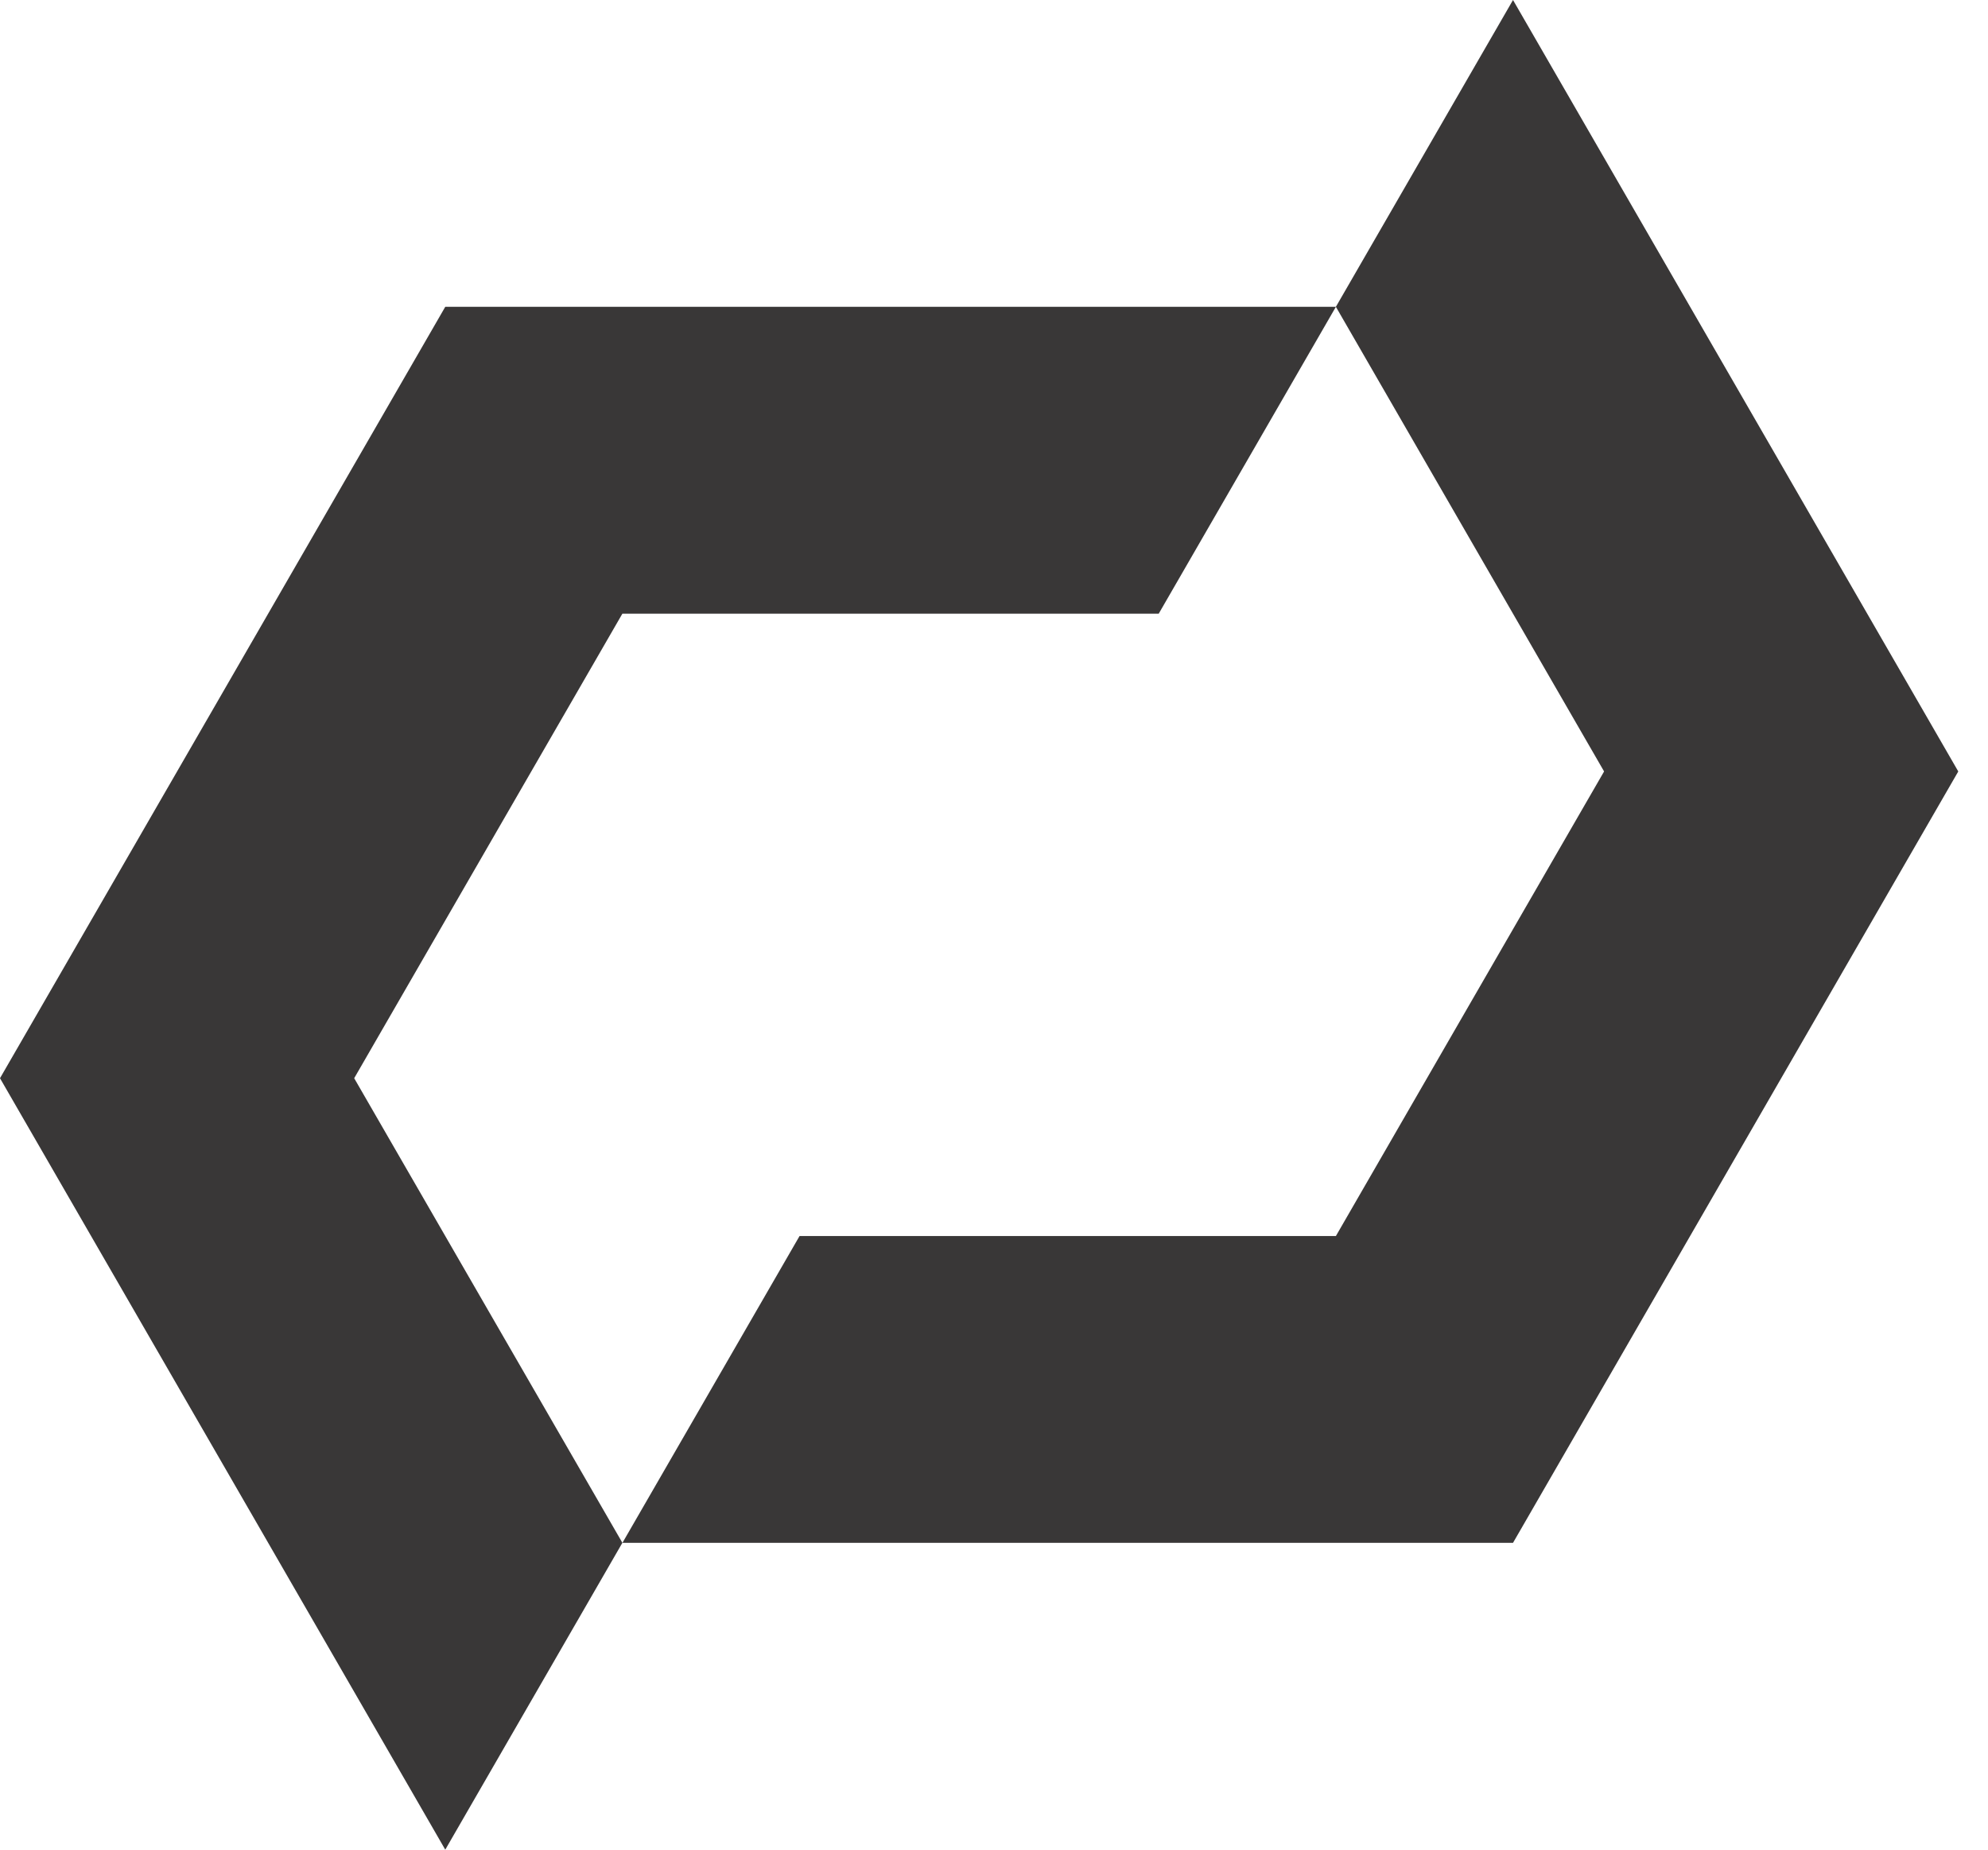
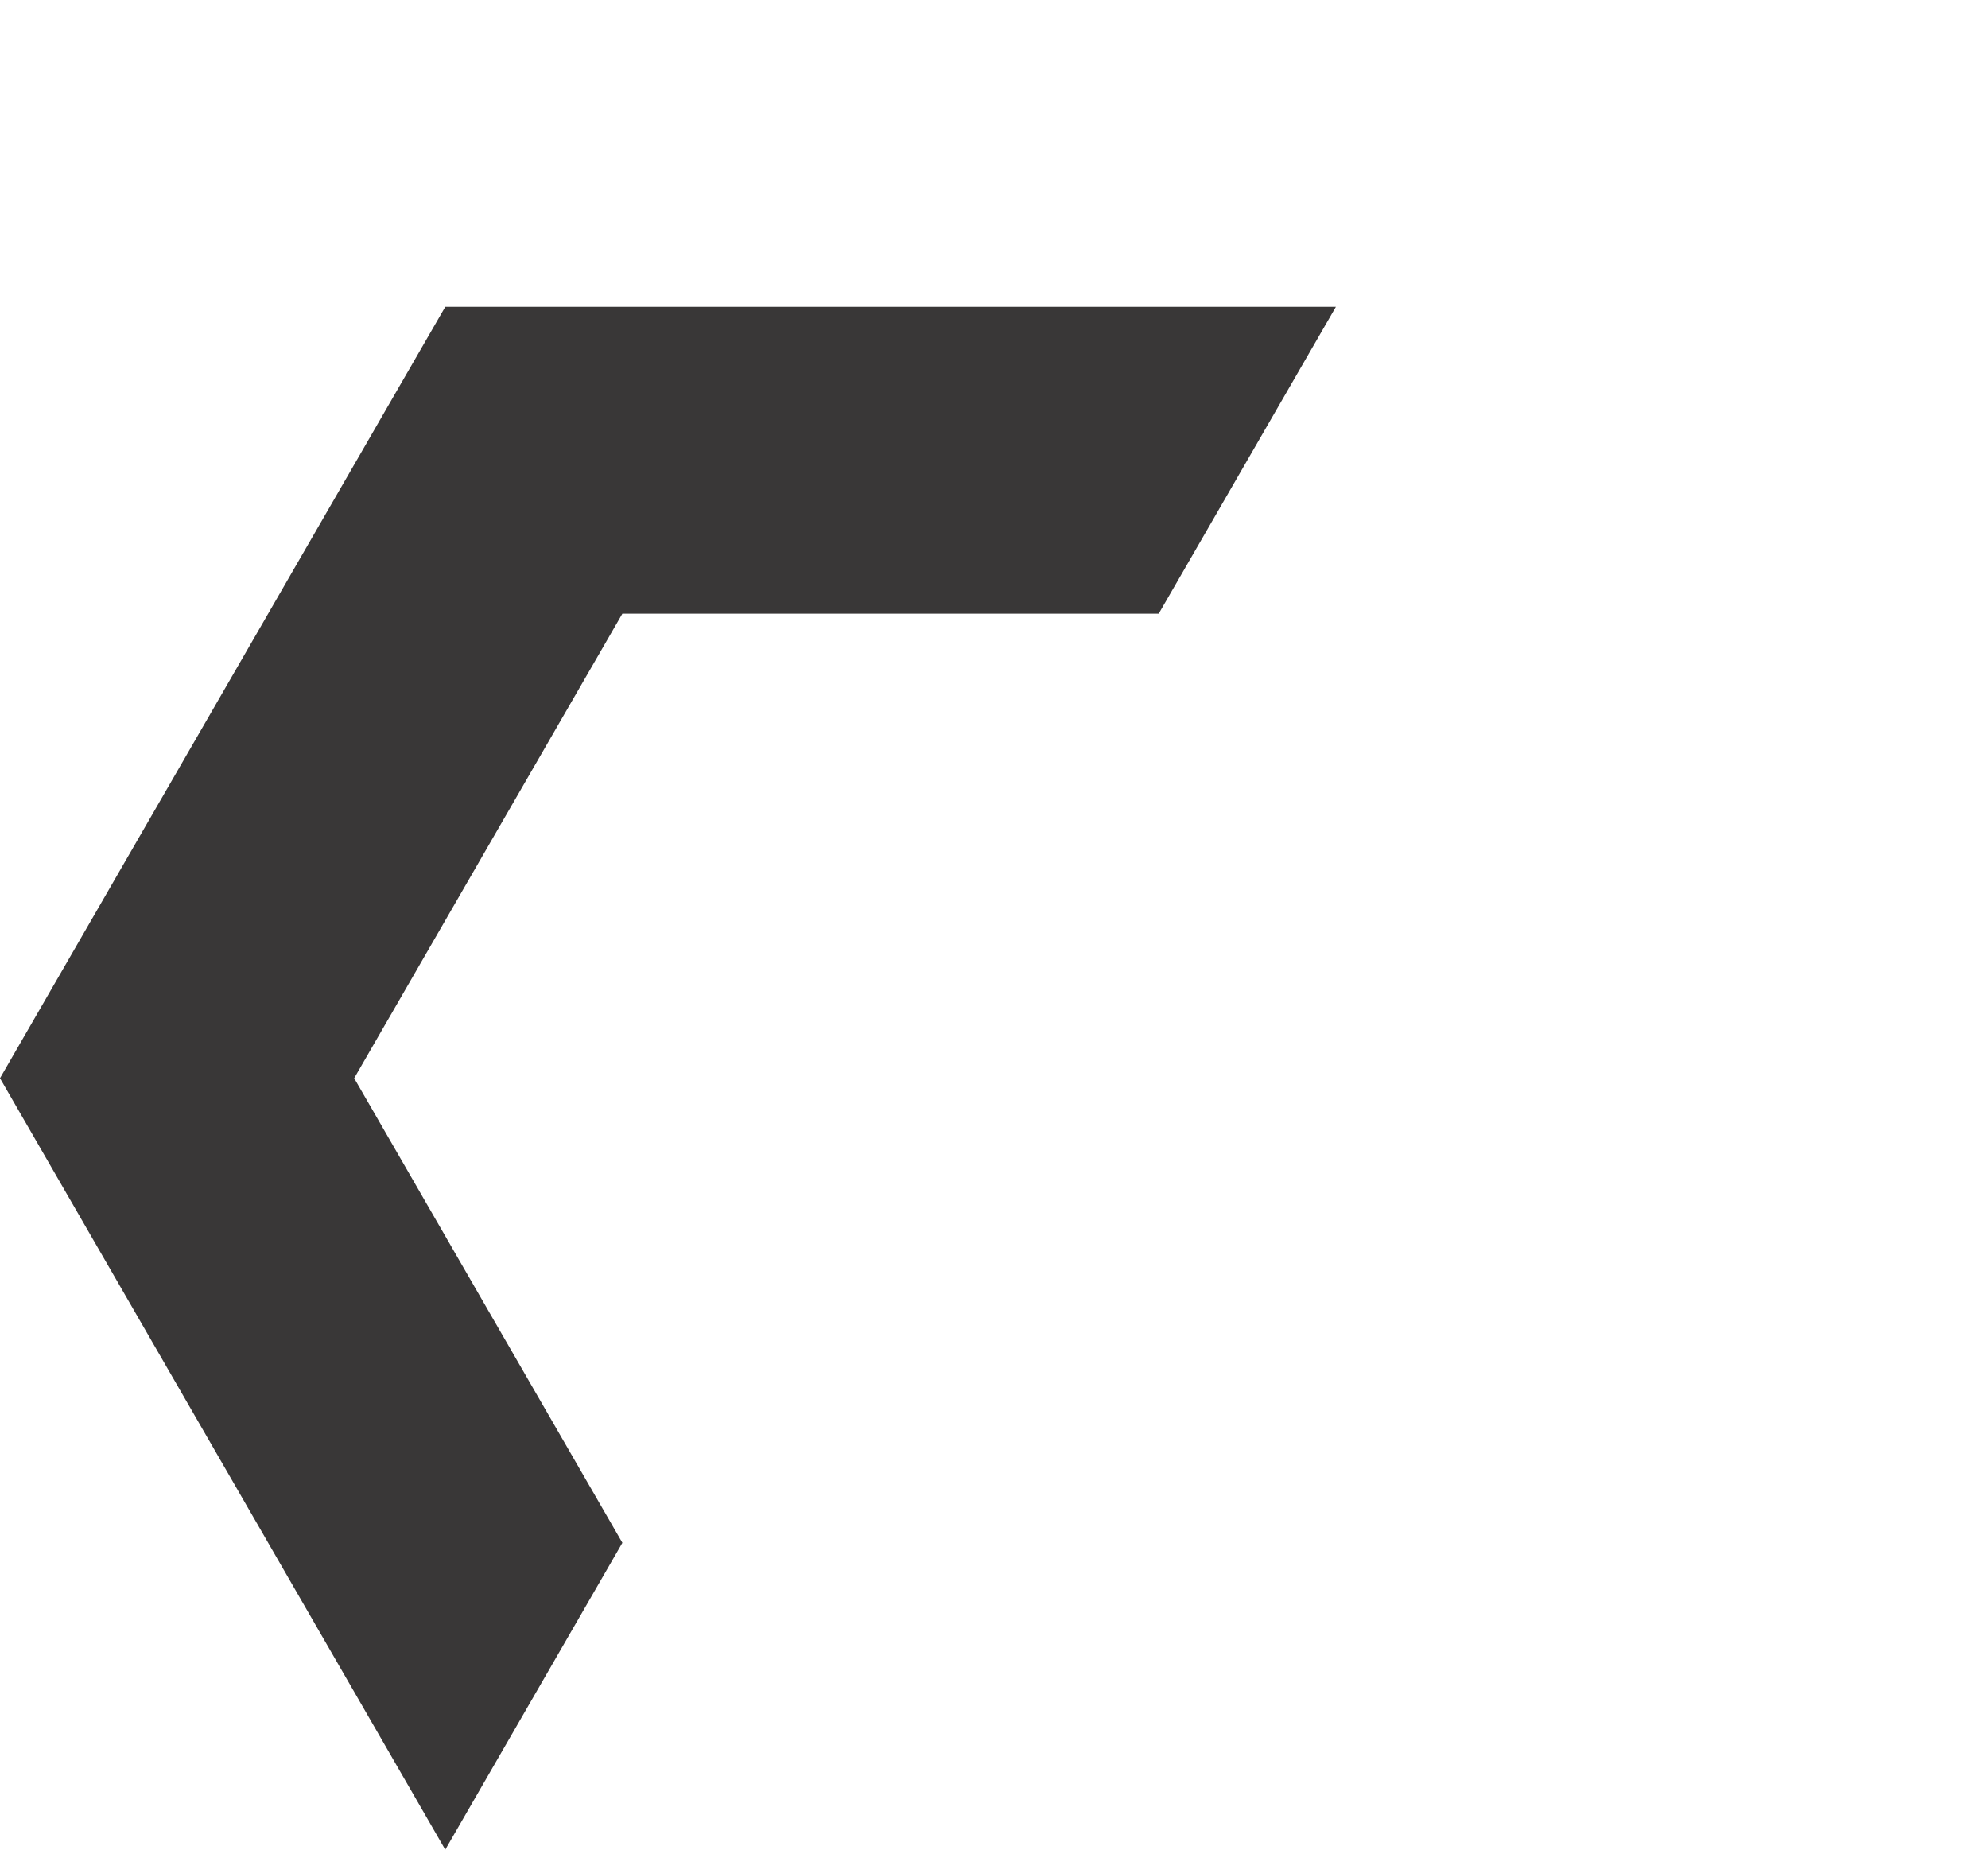
<svg xmlns="http://www.w3.org/2000/svg" width="43" height="40" viewBox="0 0 43 40" fill="none">
  <path fill-rule="evenodd" clip-rule="evenodd" d="M9.631 6.635H19.263H28.895L25.063 13.271H19.263H13.462L10.561 18.294L7.661 23.317L10.561 28.341L13.462 33.364L9.631 40L4.816 31.659L0 23.317L4.816 14.976L9.631 6.635Z" fill="#393737" />
-   <path fill-rule="evenodd" clip-rule="evenodd" d="M32.726 0L37.542 8.341L42.357 16.683L37.542 25.023L32.726 33.365H23.094H13.463L17.294 26.73H23.094H28.895L31.795 21.706L34.696 16.683L31.795 11.659L28.895 6.635L32.726 0Z" fill="#393737" />
</svg>